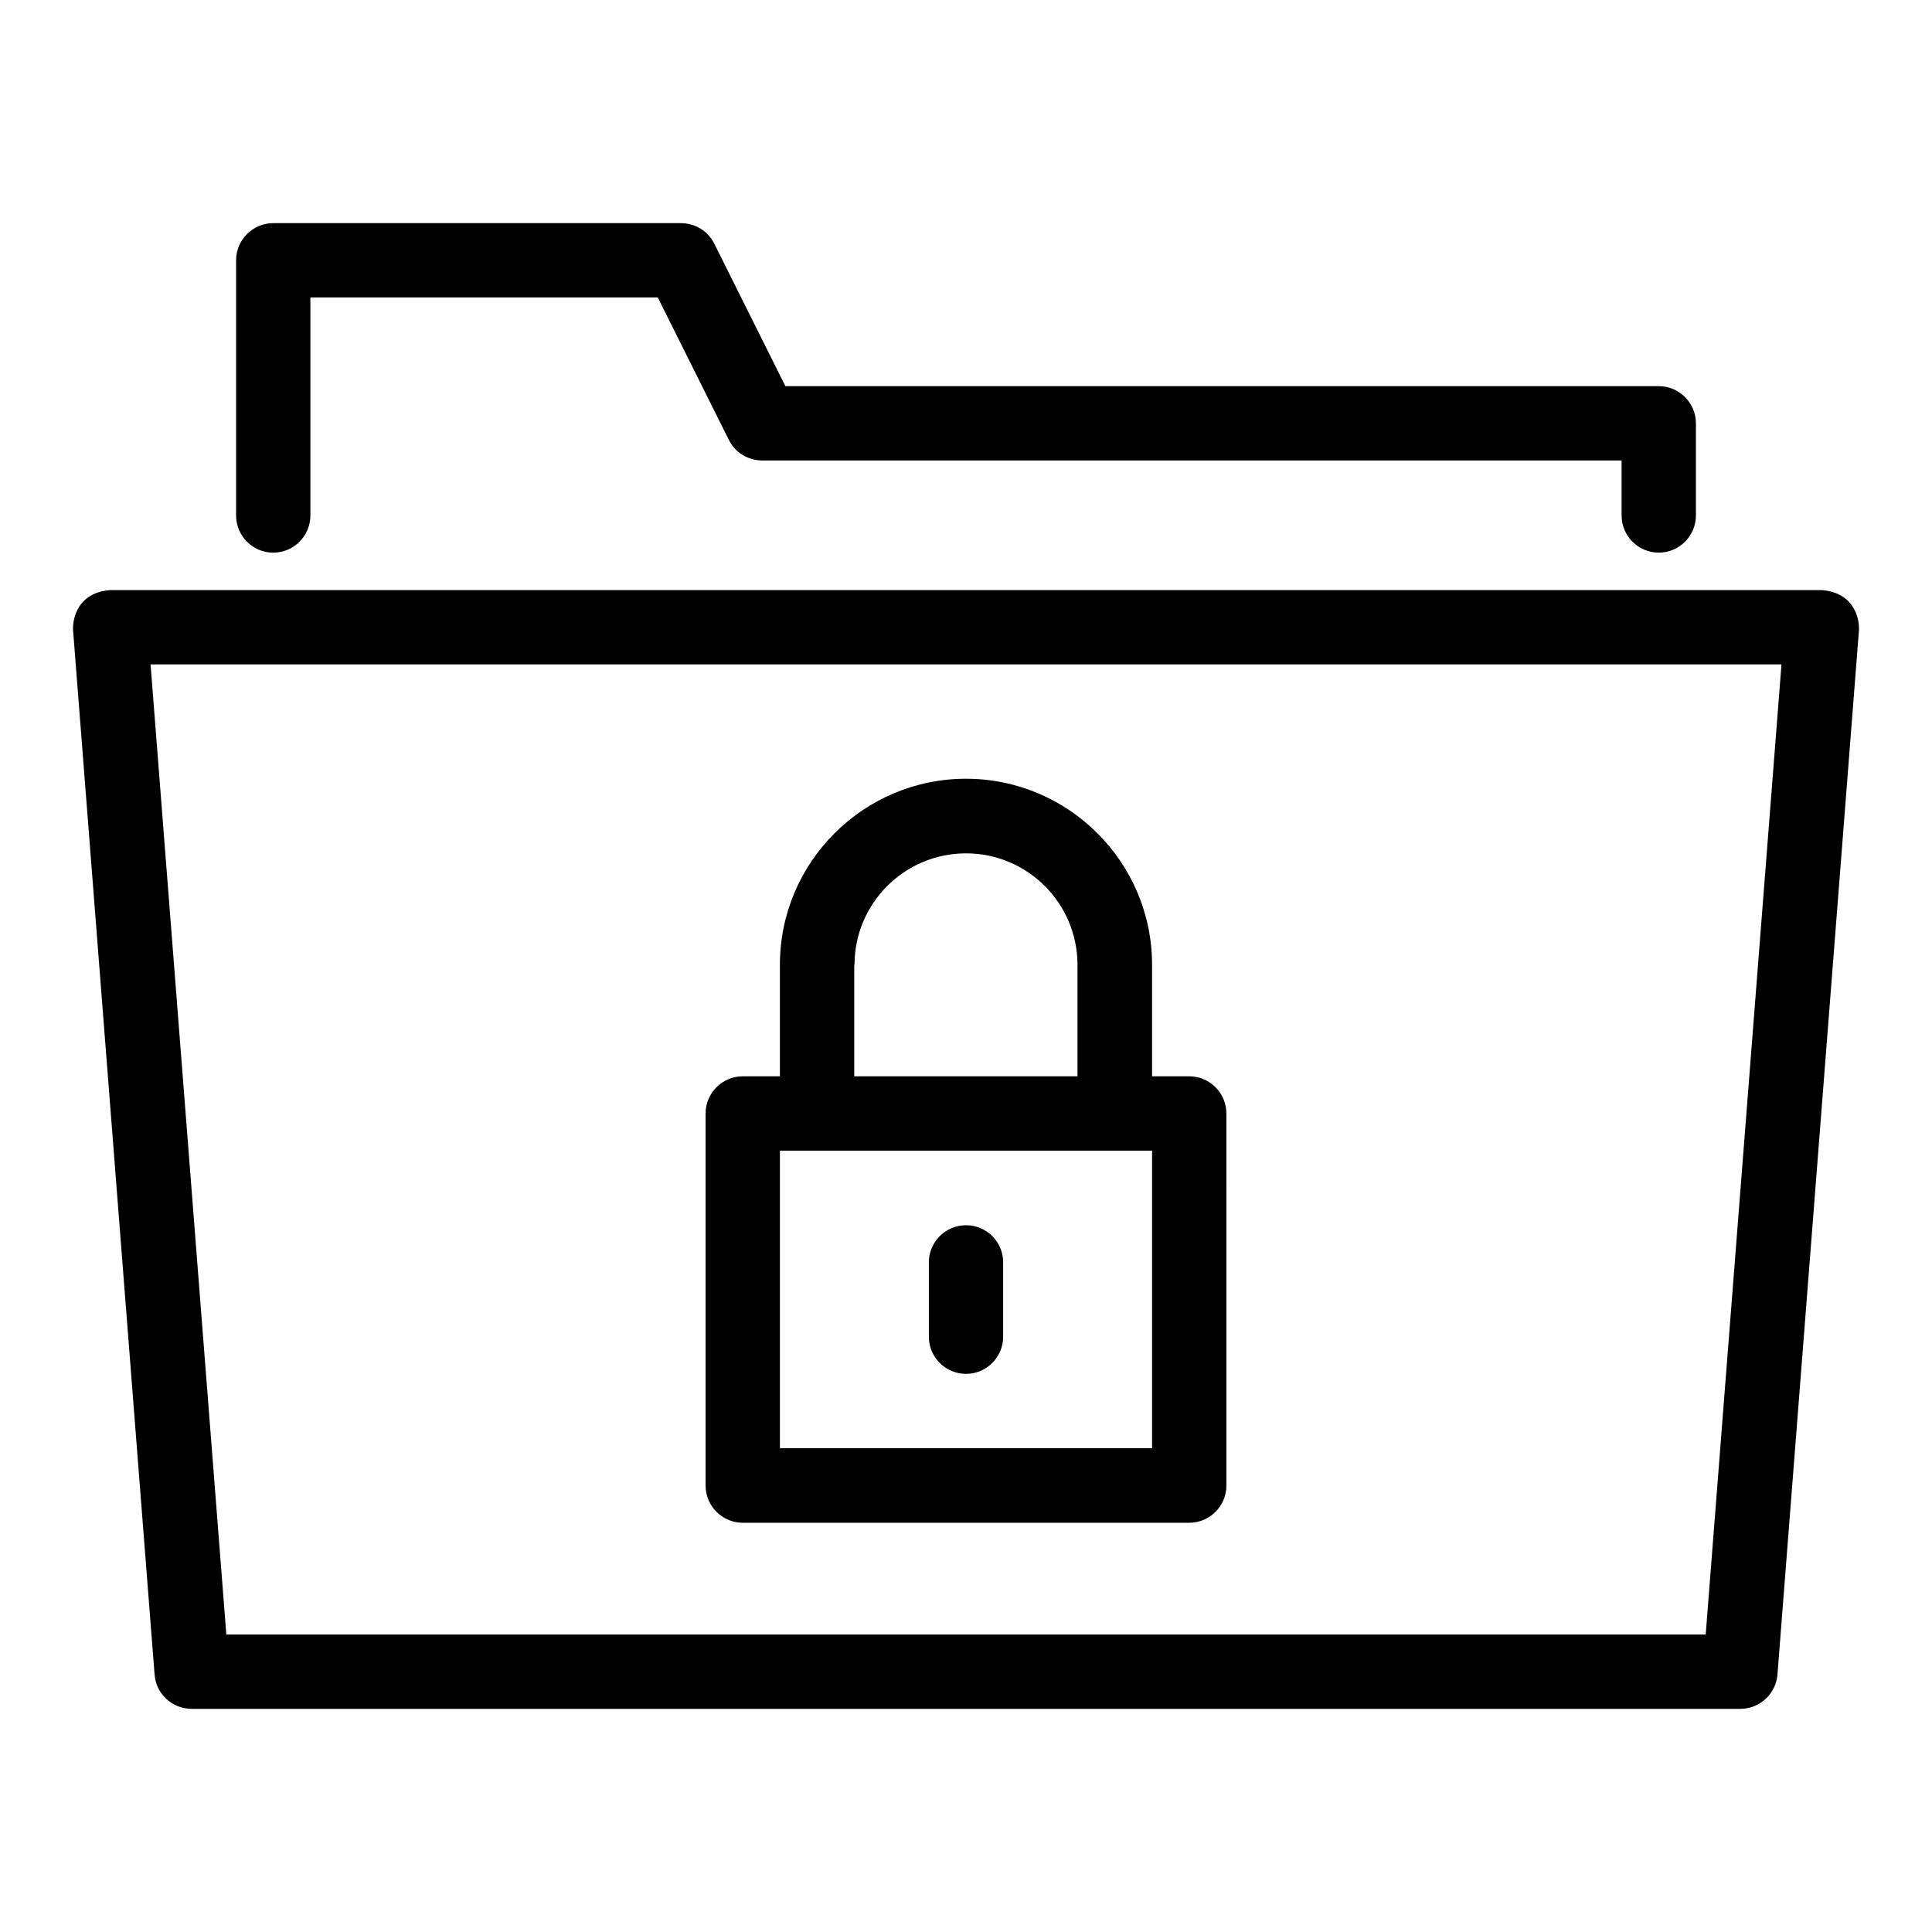
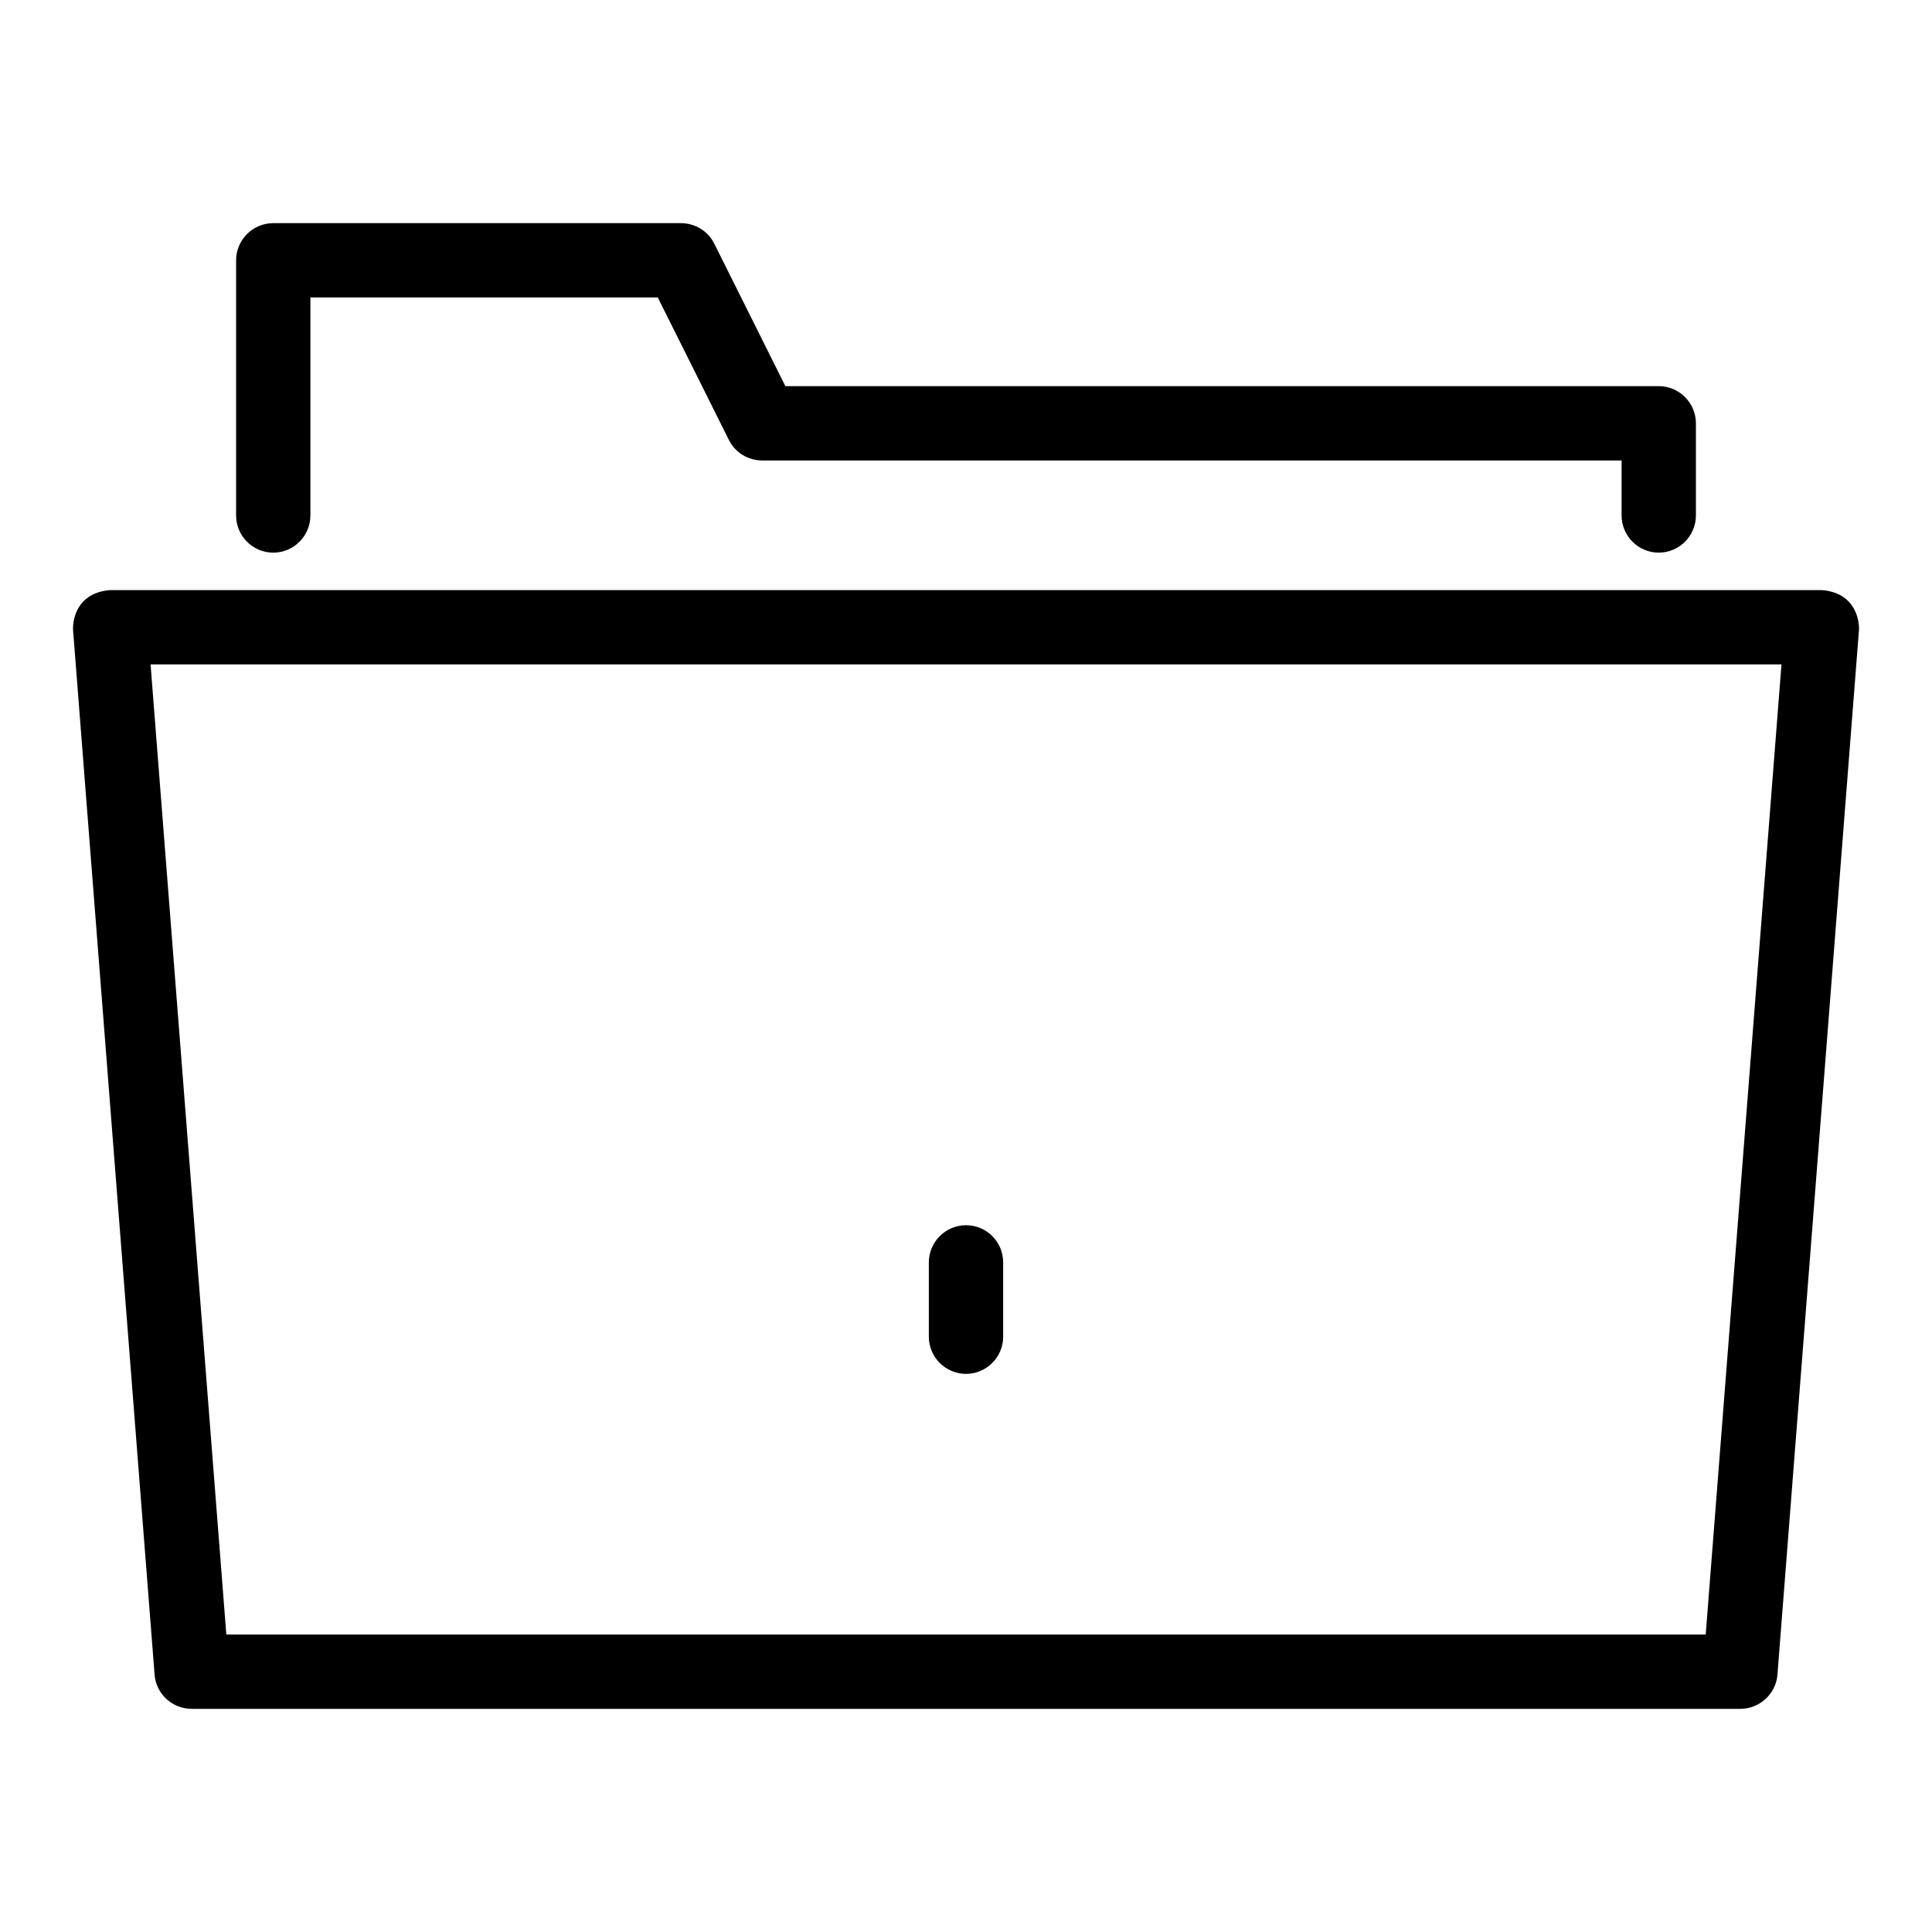
<svg xmlns="http://www.w3.org/2000/svg" fill="#000000" width="800px" height="800px" version="1.1" viewBox="144 144 512 512">
  <g>
    <path d="m216.41 290.46c5.418 0 9.848-4.426 9.848-9.848v-57.785h92.059l18.855 37.785c1.68 3.359 5.113 5.418 8.855 5.418h227.71v14.578c0 5.418 4.426 9.848 9.848 9.848 5.418 0 9.848-4.426 9.848-9.848v-24.426c0-5.418-4.426-9.848-9.848-9.848l-231.45 0.004-18.855-37.785c-1.68-3.359-5.113-5.418-8.855-5.418h-108.01c-5.418 0-9.848 4.426-9.848 9.848v67.633c0 5.418 4.426 9.844 9.848 9.844z" />
    <path d="m626.79 300.38h-453.58c-8.855 0.688-10 7.859-9.848 10.609l21.605 276.79c0.383 5.113 4.656 9.082 9.848 9.082h410.38c5.113 0 9.465-3.969 9.848-9.082l21.602-276.79c0.152-2.75-1.07-9.922-9.848-10.609zm-30.762 276.79h-392.05l-20.078-257.1h432.21z" />
-     <path d="m340.84 547.55h118.32c5.418 0 9.848-4.426 9.848-9.848l-0.004-98.625c0-5.418-4.426-9.848-9.848-9.848h-9.848v-29.543c0-27.176-22.137-49.312-49.312-49.312-27.176 0-49.312 22.137-49.312 49.312v29.543h-9.848c-5.418 0-9.848 4.426-9.848 9.848v98.625c0.004 5.418 4.43 9.848 9.852 9.848zm29.617-147.86c0-16.336 13.281-29.543 29.543-29.543 16.336 0 29.543 13.281 29.543 29.543v29.543h-59.16l-0.004-29.543zm-19.77 49.238h98.625v78.855l-98.625-0.004z" />
    <path d="m400 468.7c-5.418 0-9.848 4.426-9.848 9.848v19.695c0 5.418 4.426 9.848 9.848 9.848 5.418 0 9.848-4.426 9.848-9.848v-19.695c-0.004-5.496-4.43-9.848-9.848-9.848z" />
  </g>
</svg>